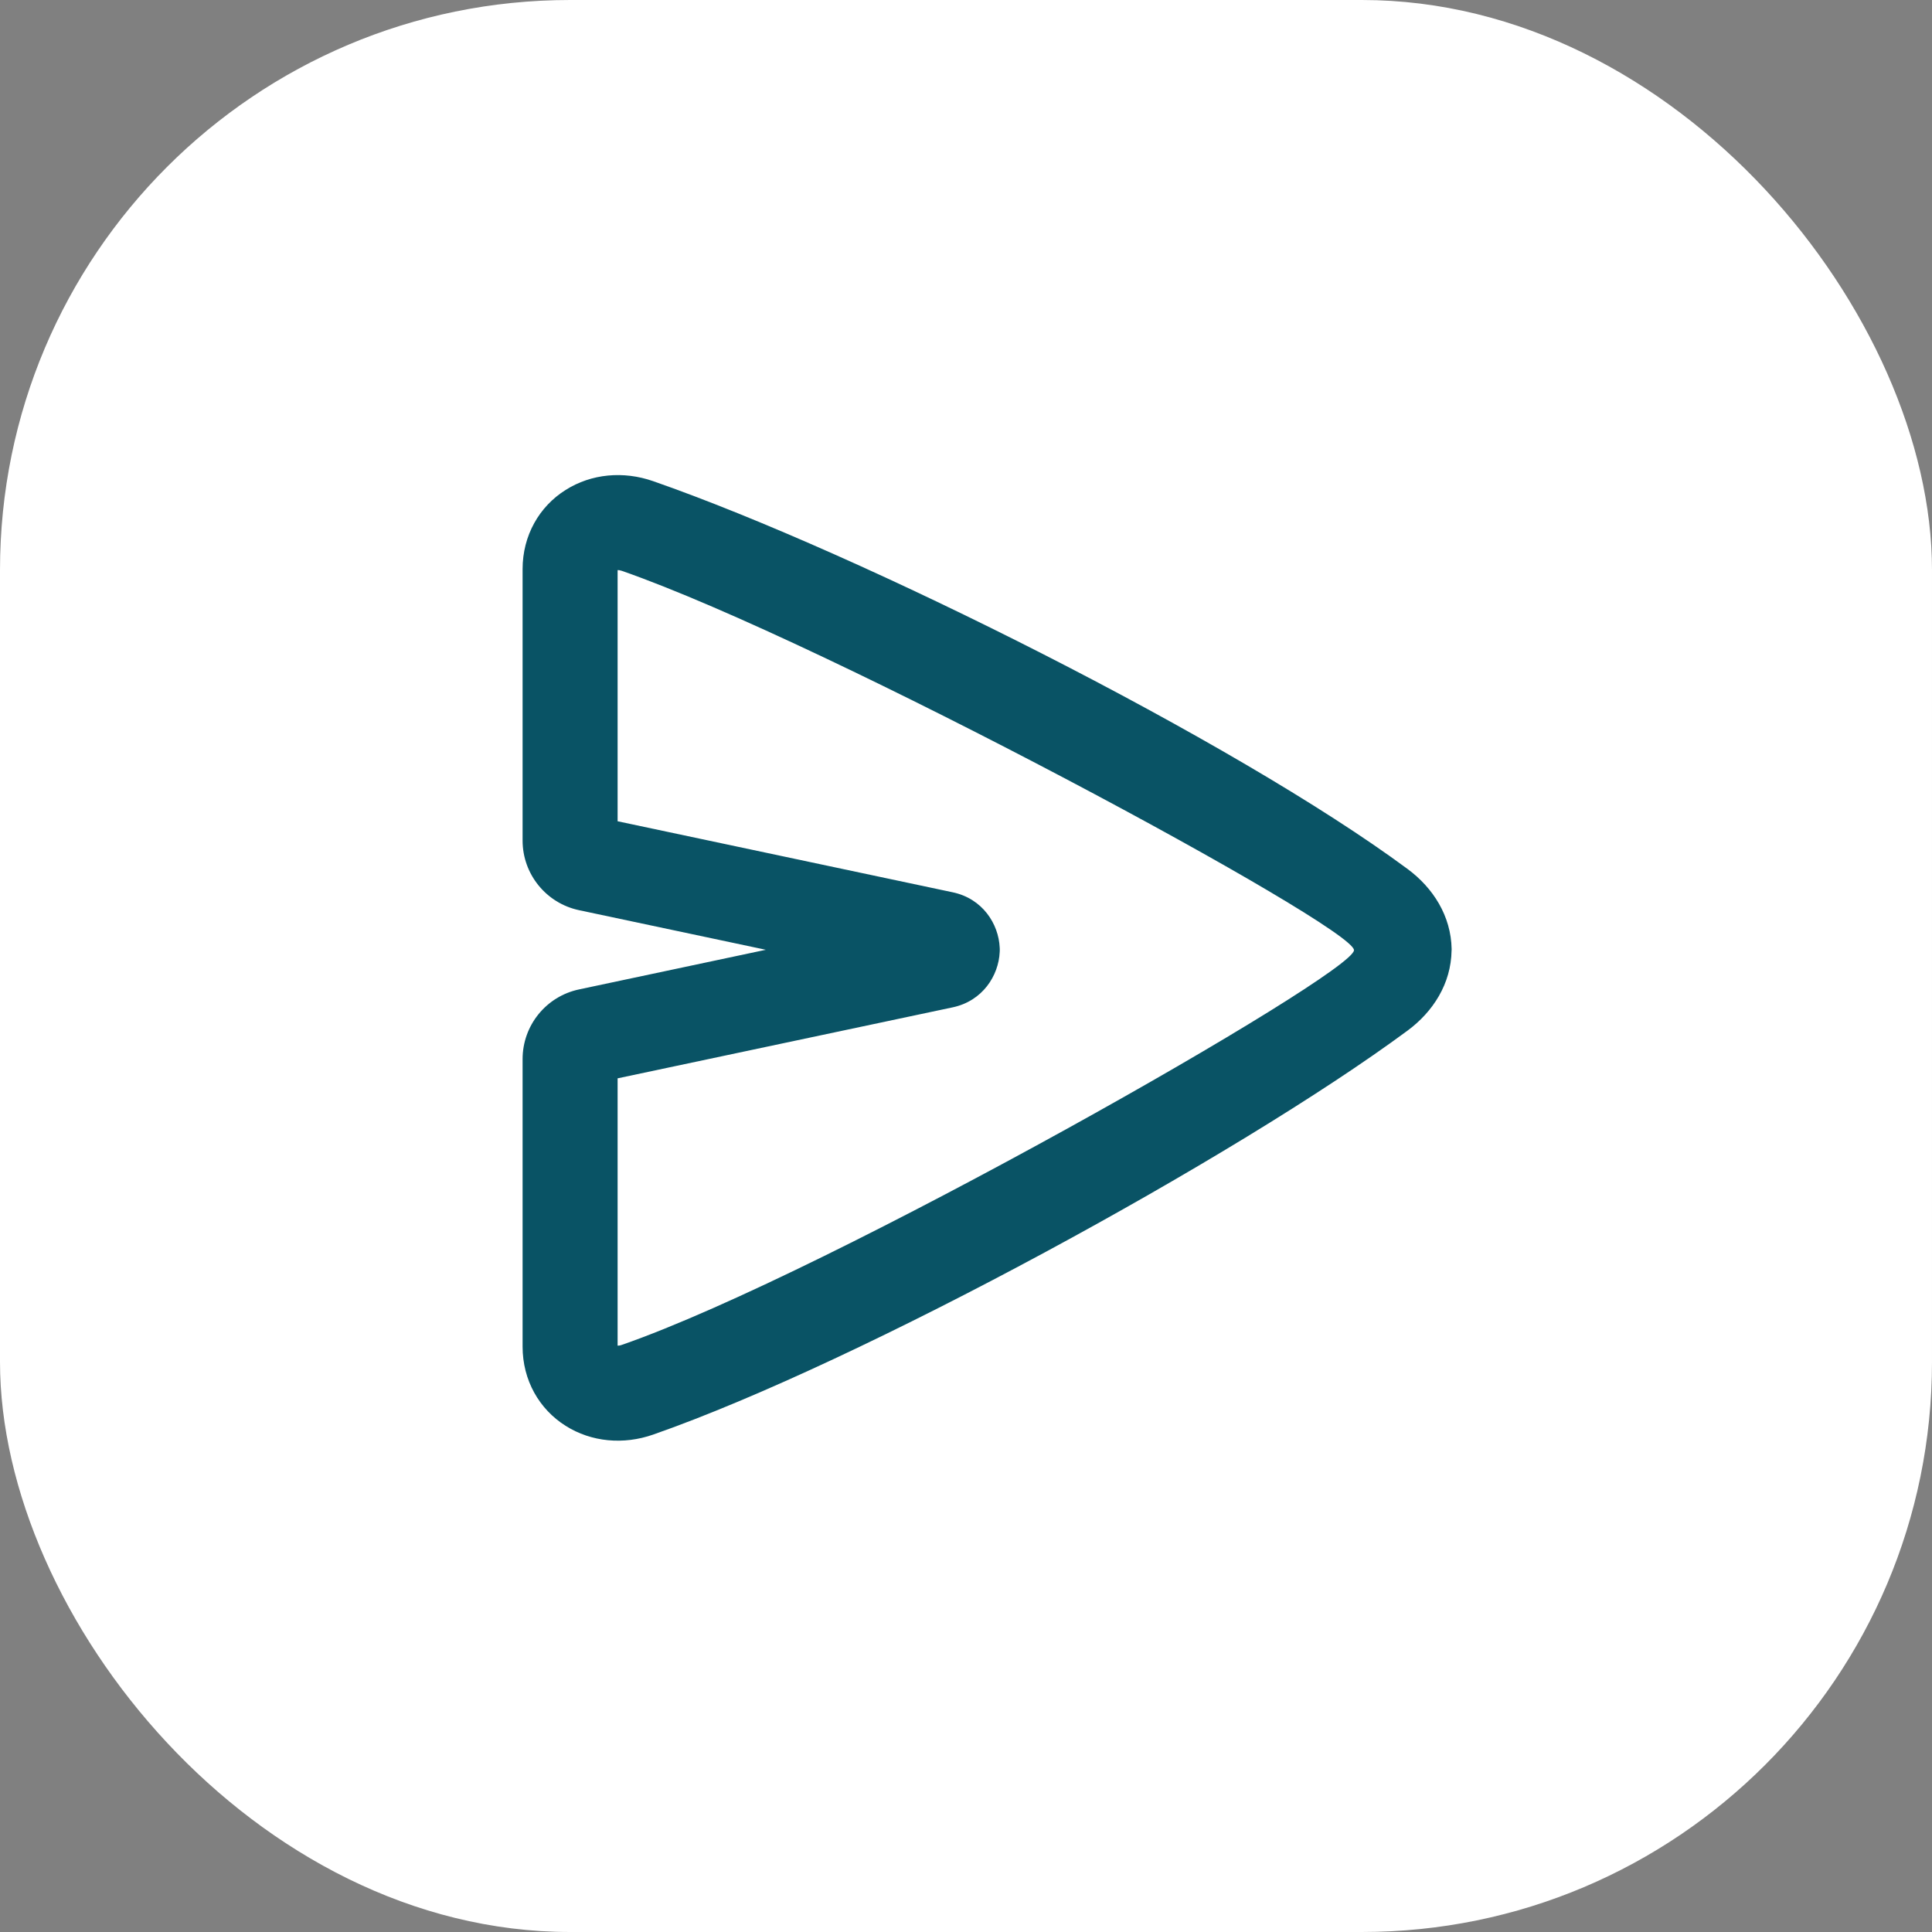
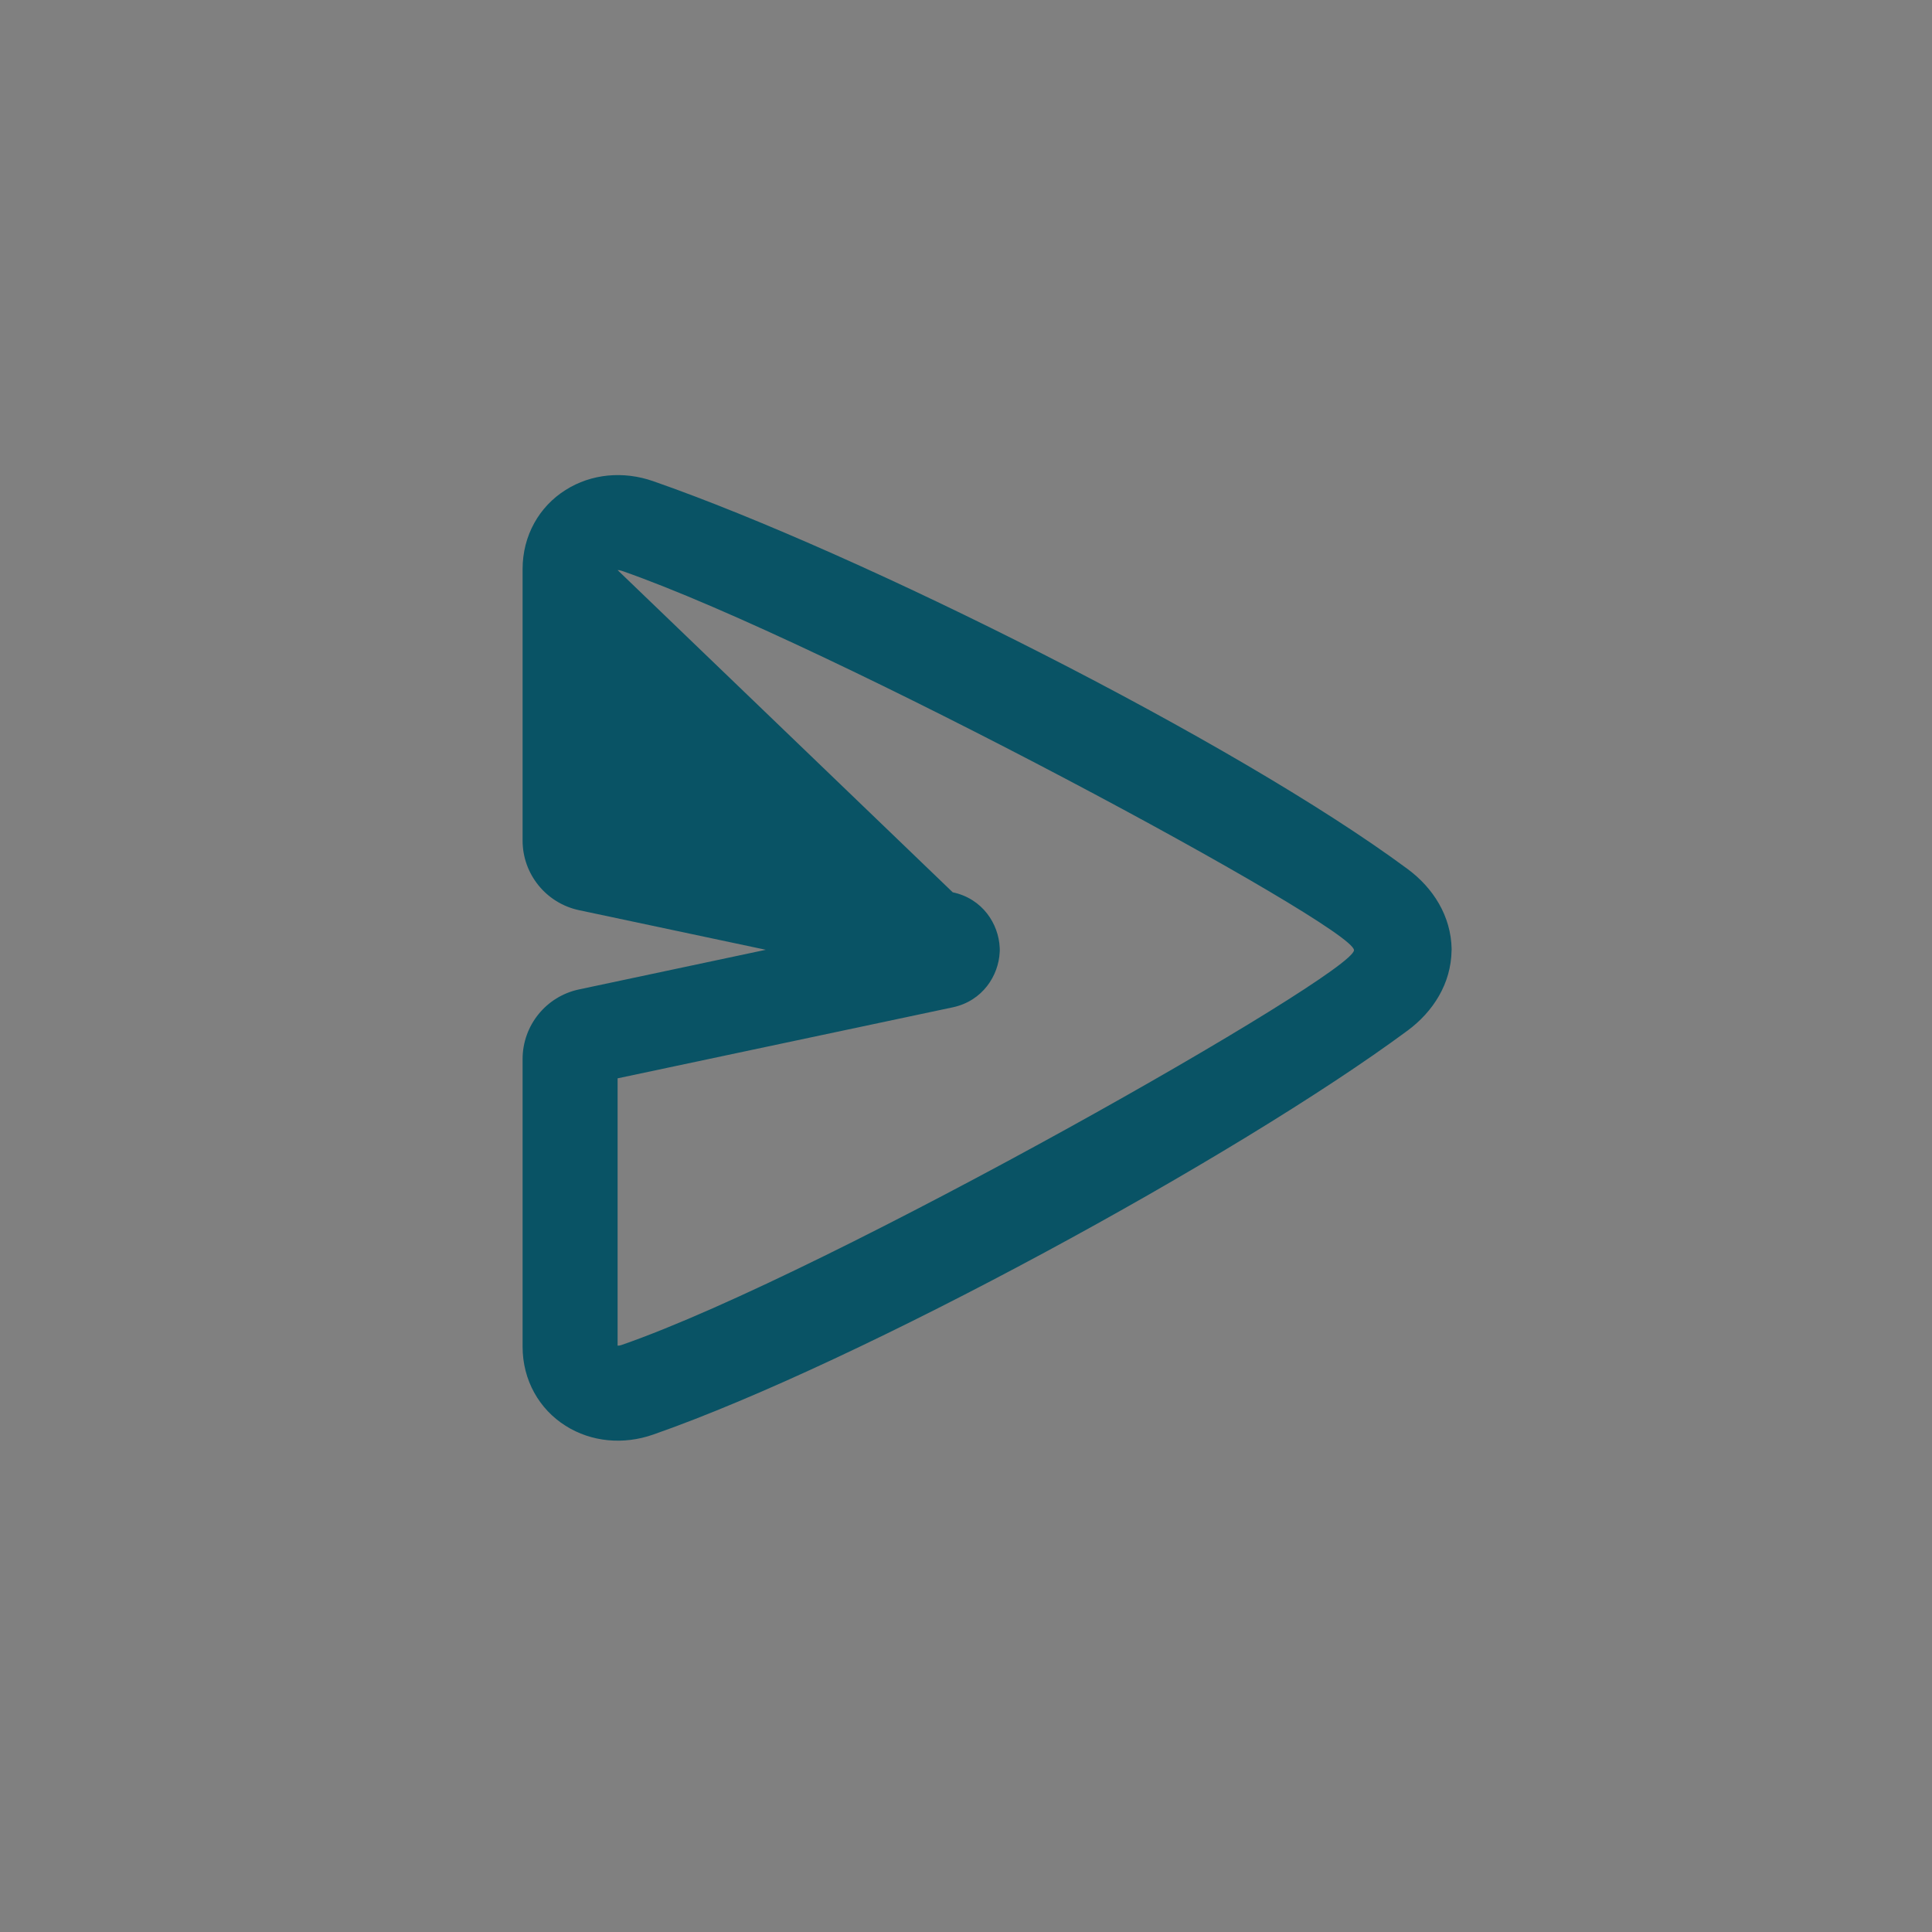
<svg xmlns="http://www.w3.org/2000/svg" width="61" height="61" viewBox="0 0 61 61" fill="none">
  <rect x="0" y="0" width="61" height="61" fill="#808080" stroke="none" />
-   <rect width="61" height="61" rx="18" fill="white" />
-   <path fill-rule="evenodd" clip-rule="evenodd" d="M19.5 18V25.93L30.081 28.173C31.023 28.372 31.53 29.171 31.564 29.919C31.564 29.933 31.566 29.952 31.566 29.97C31.566 29.976 31.566 29.982 31.566 29.988C31.566 29.995 31.566 30.002 31.566 30.008C31.566 30.026 31.564 30.045 31.564 30.058C31.53 30.805 31.023 31.605 30.081 31.805L19.5 34.047V42.487C19.53 42.489 19.573 42.484 19.635 42.462C26.214 40.176 42.75 30.75 42.75 30C42.75 29.25 26.137 20.291 19.635 18.024C19.573 18.003 19.53 17.998 19.5 18V18ZM45.833 29.988V29.971V29.967C45.816 28.92 45.248 28.034 44.445 27.439C38.998 23.407 27.177 17.477 20.622 15.192C19.686 14.865 18.672 14.955 17.858 15.47C17.026 15.993 16.5 16.907 16.5 17.97V26.538C16.5 27.6 17.244 28.518 18.284 28.738L24.18 29.988L18.284 31.239C17.244 31.458 16.5 32.376 16.5 33.44V42.517C16.5 43.581 17.026 44.493 17.858 45.018C18.672 45.532 19.686 45.623 20.622 45.295C27.178 43.005 39.057 36.52 44.444 32.538C45.248 31.942 45.816 31.058 45.831 30.011V30.006L45.833 29.988V29.988Z" fill="#095365" />
+   <path fill-rule="evenodd" clip-rule="evenodd" d="M19.5 18L30.081 28.173C31.023 28.372 31.53 29.171 31.564 29.919C31.564 29.933 31.566 29.952 31.566 29.97C31.566 29.976 31.566 29.982 31.566 29.988C31.566 29.995 31.566 30.002 31.566 30.008C31.566 30.026 31.564 30.045 31.564 30.058C31.53 30.805 31.023 31.605 30.081 31.805L19.5 34.047V42.487C19.53 42.489 19.573 42.484 19.635 42.462C26.214 40.176 42.75 30.75 42.75 30C42.75 29.25 26.137 20.291 19.635 18.024C19.573 18.003 19.53 17.998 19.5 18V18ZM45.833 29.988V29.971V29.967C45.816 28.92 45.248 28.034 44.445 27.439C38.998 23.407 27.177 17.477 20.622 15.192C19.686 14.865 18.672 14.955 17.858 15.47C17.026 15.993 16.5 16.907 16.5 17.97V26.538C16.5 27.6 17.244 28.518 18.284 28.738L24.18 29.988L18.284 31.239C17.244 31.458 16.5 32.376 16.5 33.44V42.517C16.5 43.581 17.026 44.493 17.858 45.018C18.672 45.532 19.686 45.623 20.622 45.295C27.178 43.005 39.057 36.52 44.444 32.538C45.248 31.942 45.816 31.058 45.831 30.011V30.006L45.833 29.988V29.988Z" fill="#095365" />
</svg>